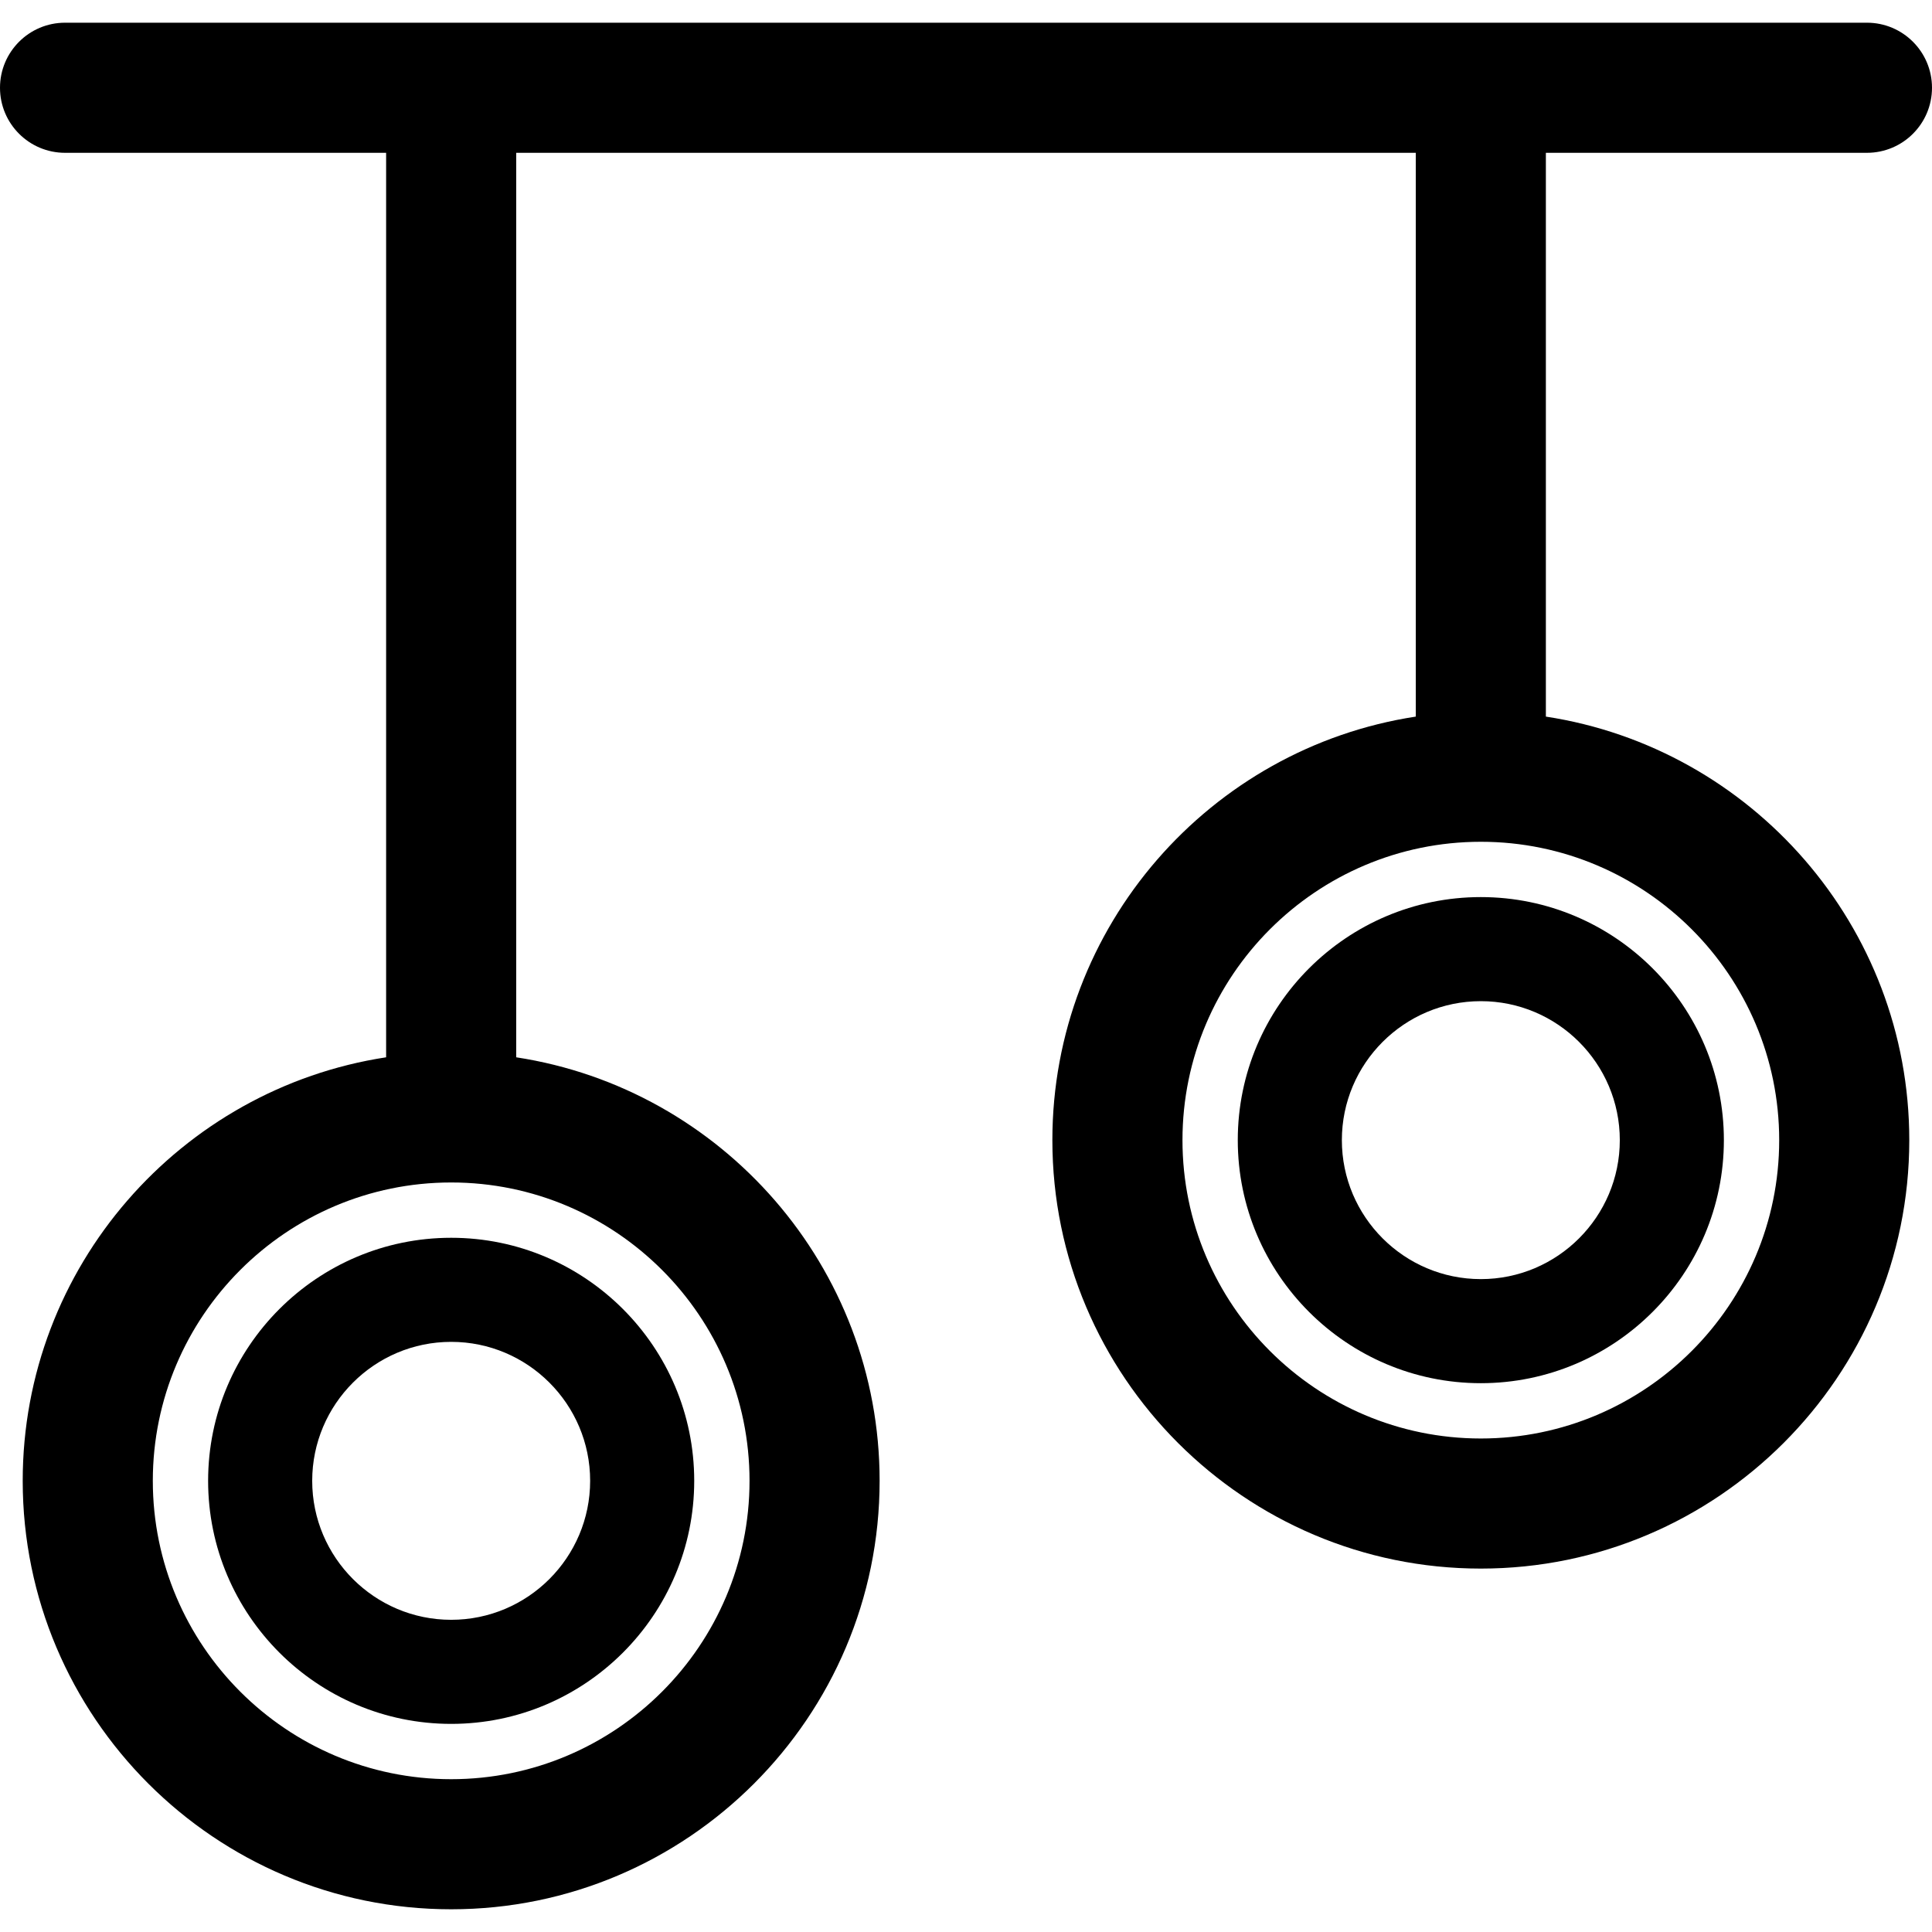
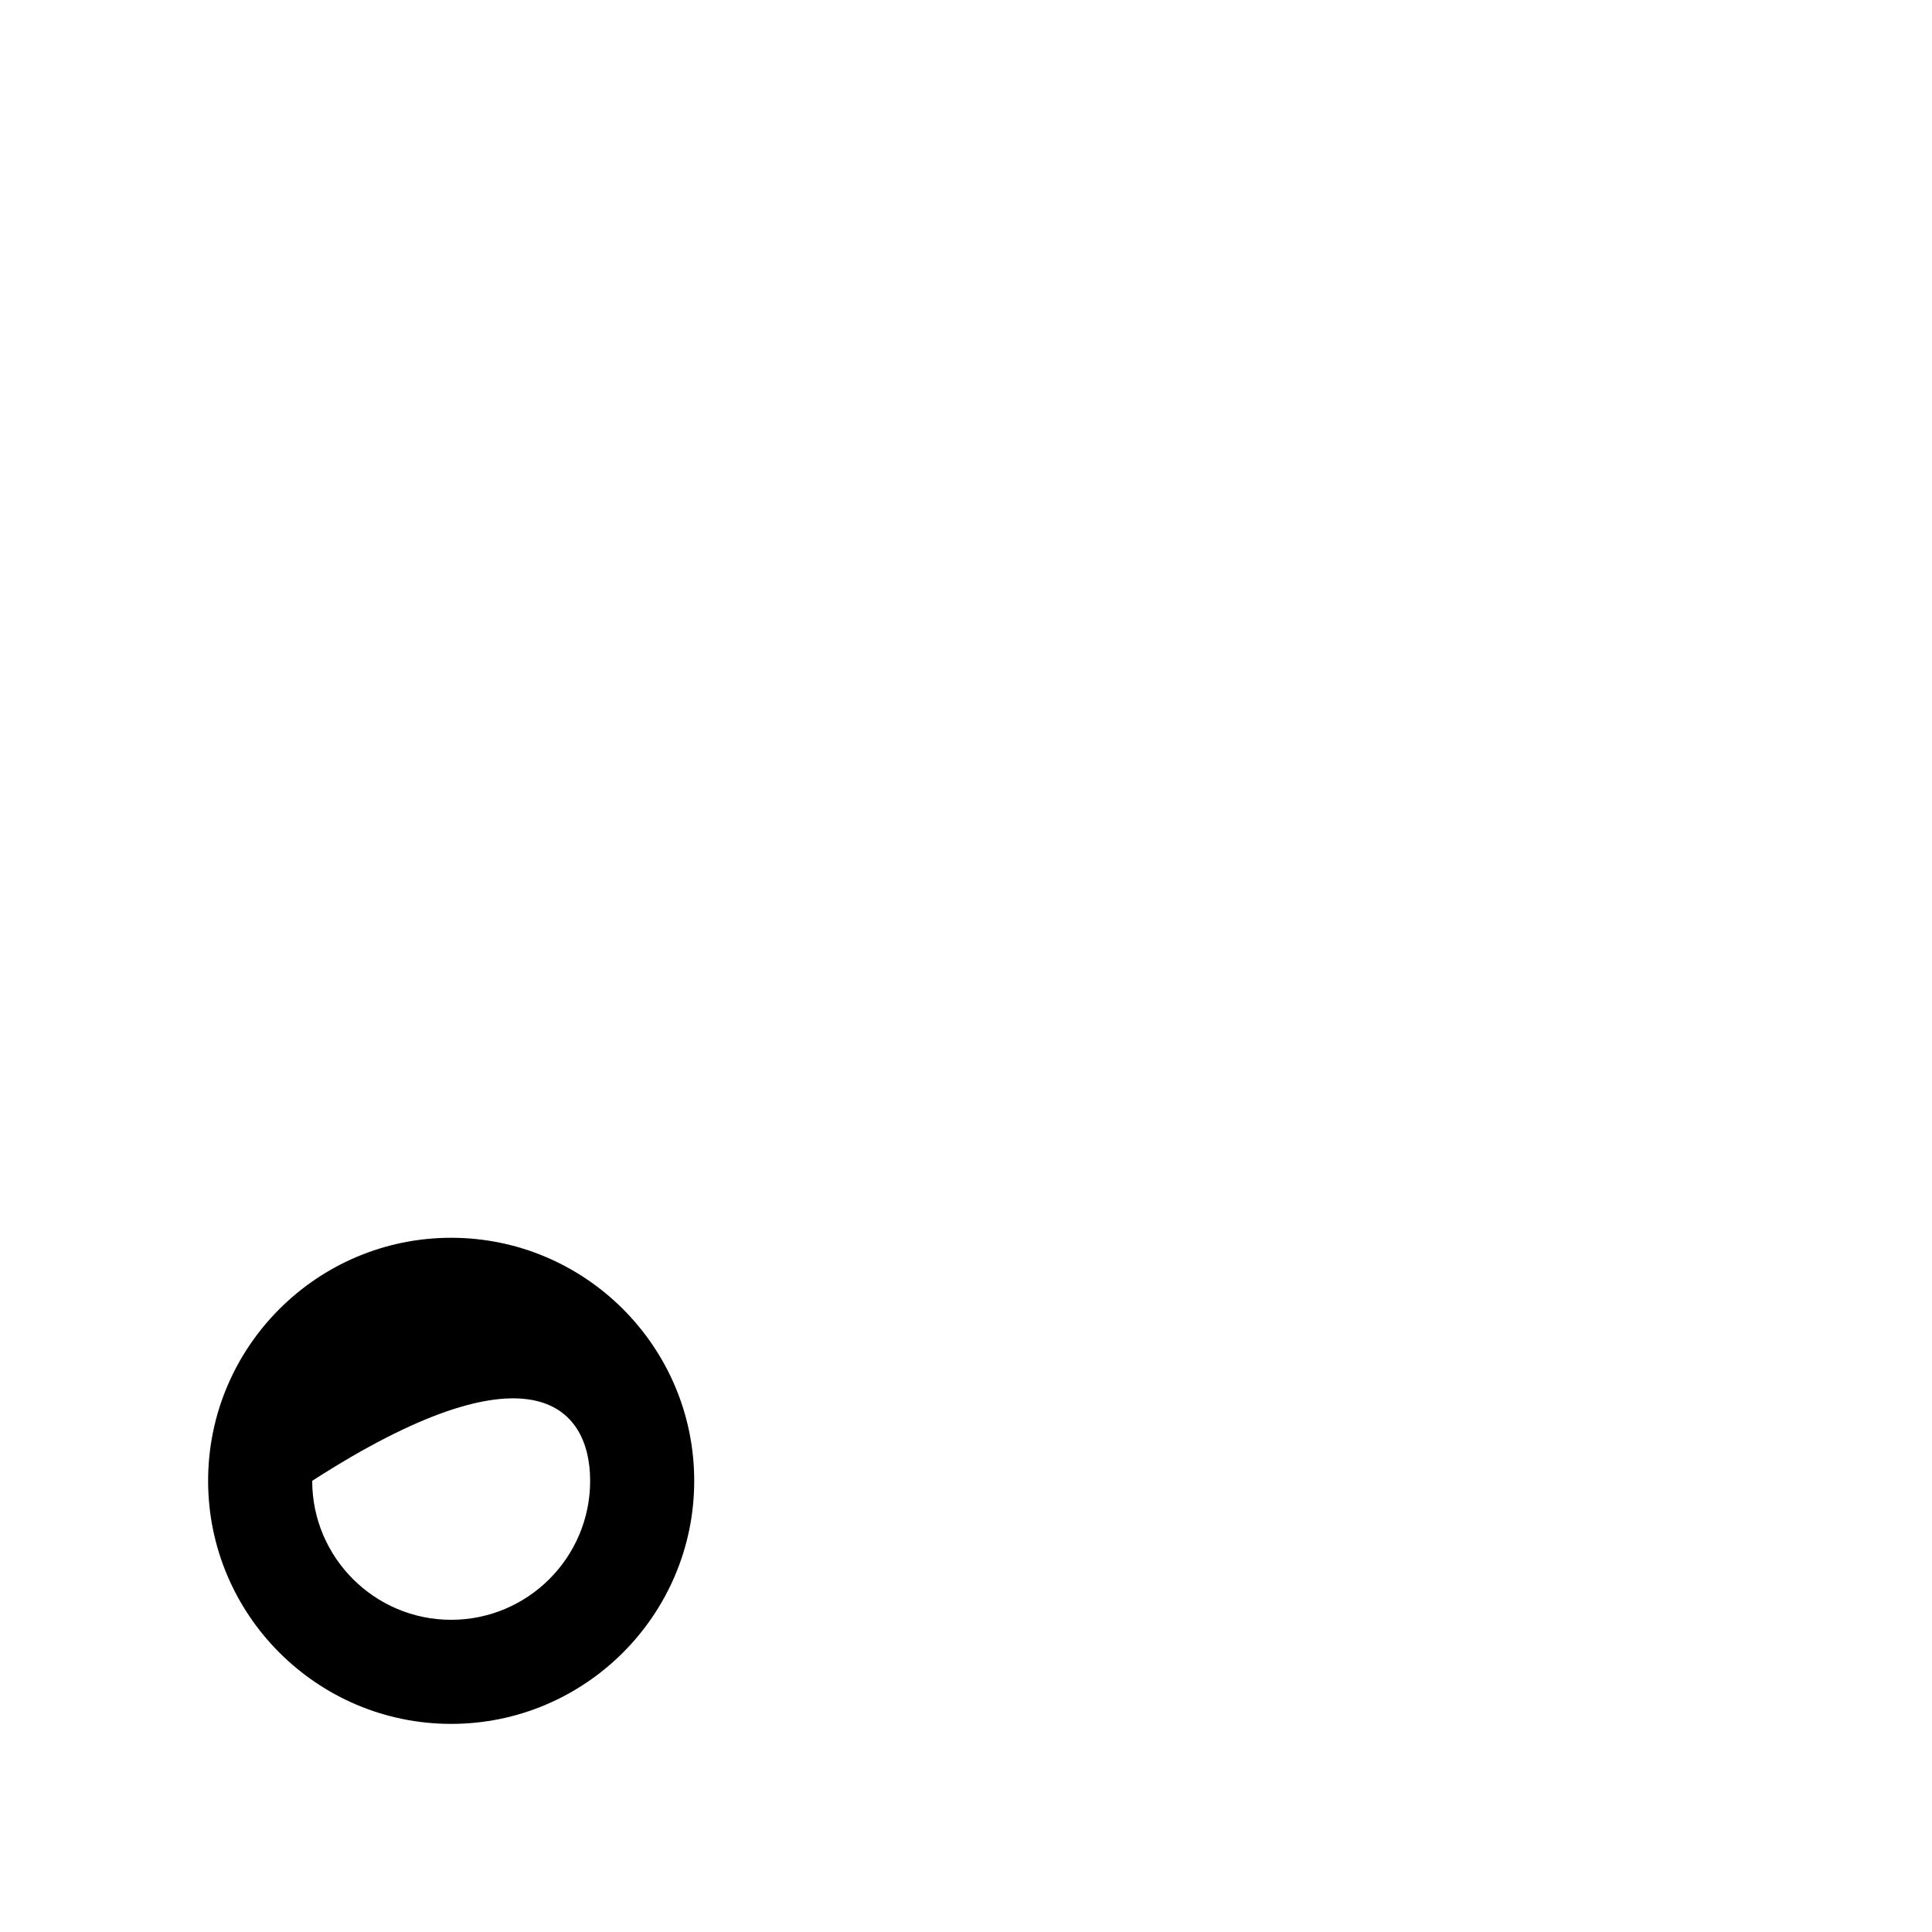
<svg xmlns="http://www.w3.org/2000/svg" version="1.1" id="Capa_1" x="0px" y="0px" viewBox="0 0 297 297" style="enable-background:new 0 0 297 297;" xml:space="preserve">
  <g>
-     <path d="M31.993,227.643c0,20.603,16.762,37.364,37.364,37.364s37.363-16.762,37.363-37.364s-16.761-37.363-37.363-37.363   S31.993,207.04,31.993,227.643z M90.721,227.643c0,11.78-9.584,21.364-21.363,21.364c-11.78,0-21.364-9.584-21.364-21.364   c0-11.779,9.584-21.363,21.364-21.363C81.137,206.279,90.721,215.863,90.721,227.643z" />
-     <path d="M190.279,175.269c0,20.603,16.761,37.364,37.363,37.364s37.364-16.762,37.364-37.364s-16.762-37.363-37.364-37.363   S190.279,154.666,190.279,175.269z M249.007,175.269c0,11.78-9.584,21.364-21.364,21.364c-11.779,0-21.363-9.584-21.363-21.364   c0-11.779,9.584-21.363,21.363-21.363C239.423,153.905,249.007,163.489,249.007,175.269z" />
-     <path d="M287,23.491c5.522,0,10-4.478,10-10s-4.478-10-10-10H10c-5.522,0-10,4.478-10,10s4.478,10,10,10h49.357v139.044   c-31.59,4.832-55.866,32.188-55.866,65.107c0,36.318,29.548,65.866,65.866,65.866s65.865-29.548,65.865-65.866   c0-32.919-24.275-60.275-55.865-65.107V23.491h138.285v86.67c-31.59,4.832-55.865,32.188-55.865,65.107   c0,36.318,29.547,65.866,65.865,65.866s65.866-29.548,65.866-65.866c0-32.919-24.276-60.275-55.866-65.107v-86.67H287z    M115.223,227.643c0,25.291-20.575,45.866-45.865,45.866c-25.291,0-45.866-20.575-45.866-45.866   c0-25.29,20.575-45.865,45.866-45.865C94.647,181.777,115.223,202.353,115.223,227.643z M273.509,175.269   c0,25.291-20.575,45.866-45.866,45.866c-25.29,0-45.865-20.575-45.865-45.866c0-25.29,20.575-45.865,45.865-45.865   C252.934,129.403,273.509,149.979,273.509,175.269z" />
+     <path d="M31.993,227.643c0,20.603,16.762,37.364,37.364,37.364s37.363-16.762,37.363-37.364s-16.761-37.363-37.363-37.363   S31.993,207.04,31.993,227.643z M90.721,227.643c0,11.78-9.584,21.364-21.363,21.364c-11.78,0-21.364-9.584-21.364-21.364   C81.137,206.279,90.721,215.863,90.721,227.643z" />
  </g>
  <g>
</g>
  <g>
</g>
  <g>
</g>
  <g>
</g>
  <g>
</g>
  <g>
</g>
  <g>
</g>
  <g>
</g>
  <g>
</g>
  <g>
</g>
  <g>
</g>
  <g>
</g>
  <g>
</g>
  <g>
</g>
  <g>
</g>
</svg>